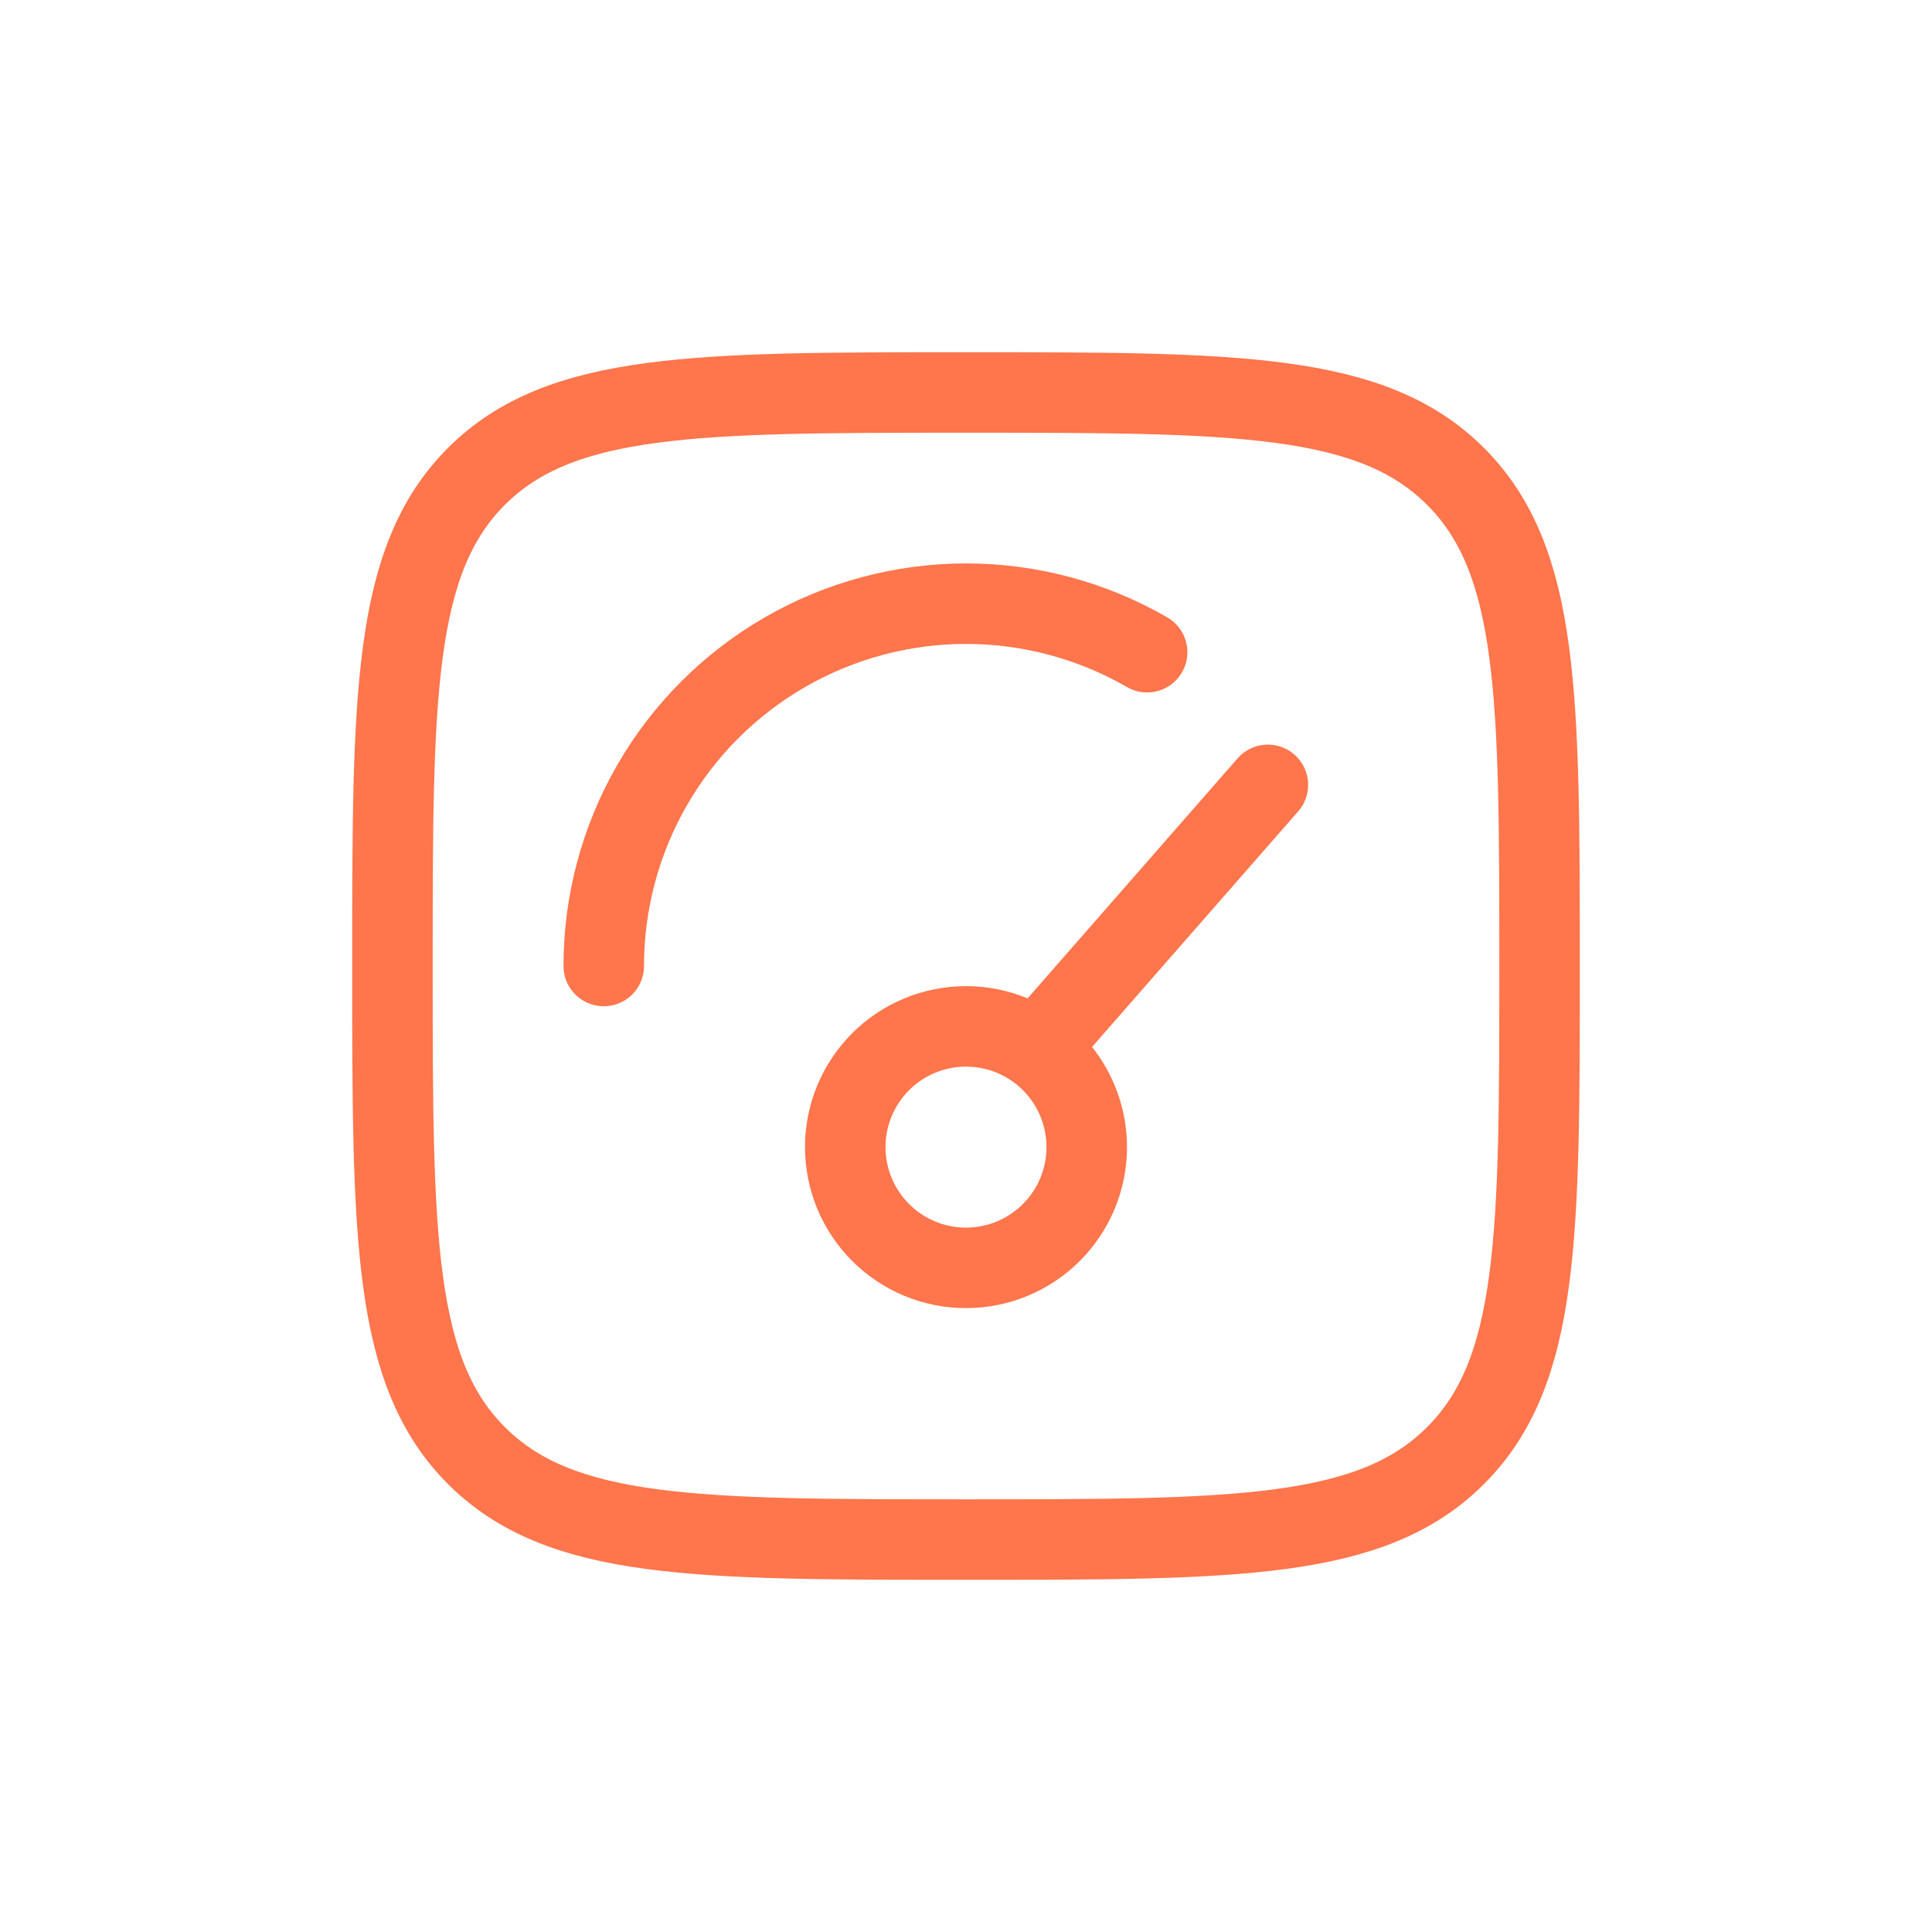
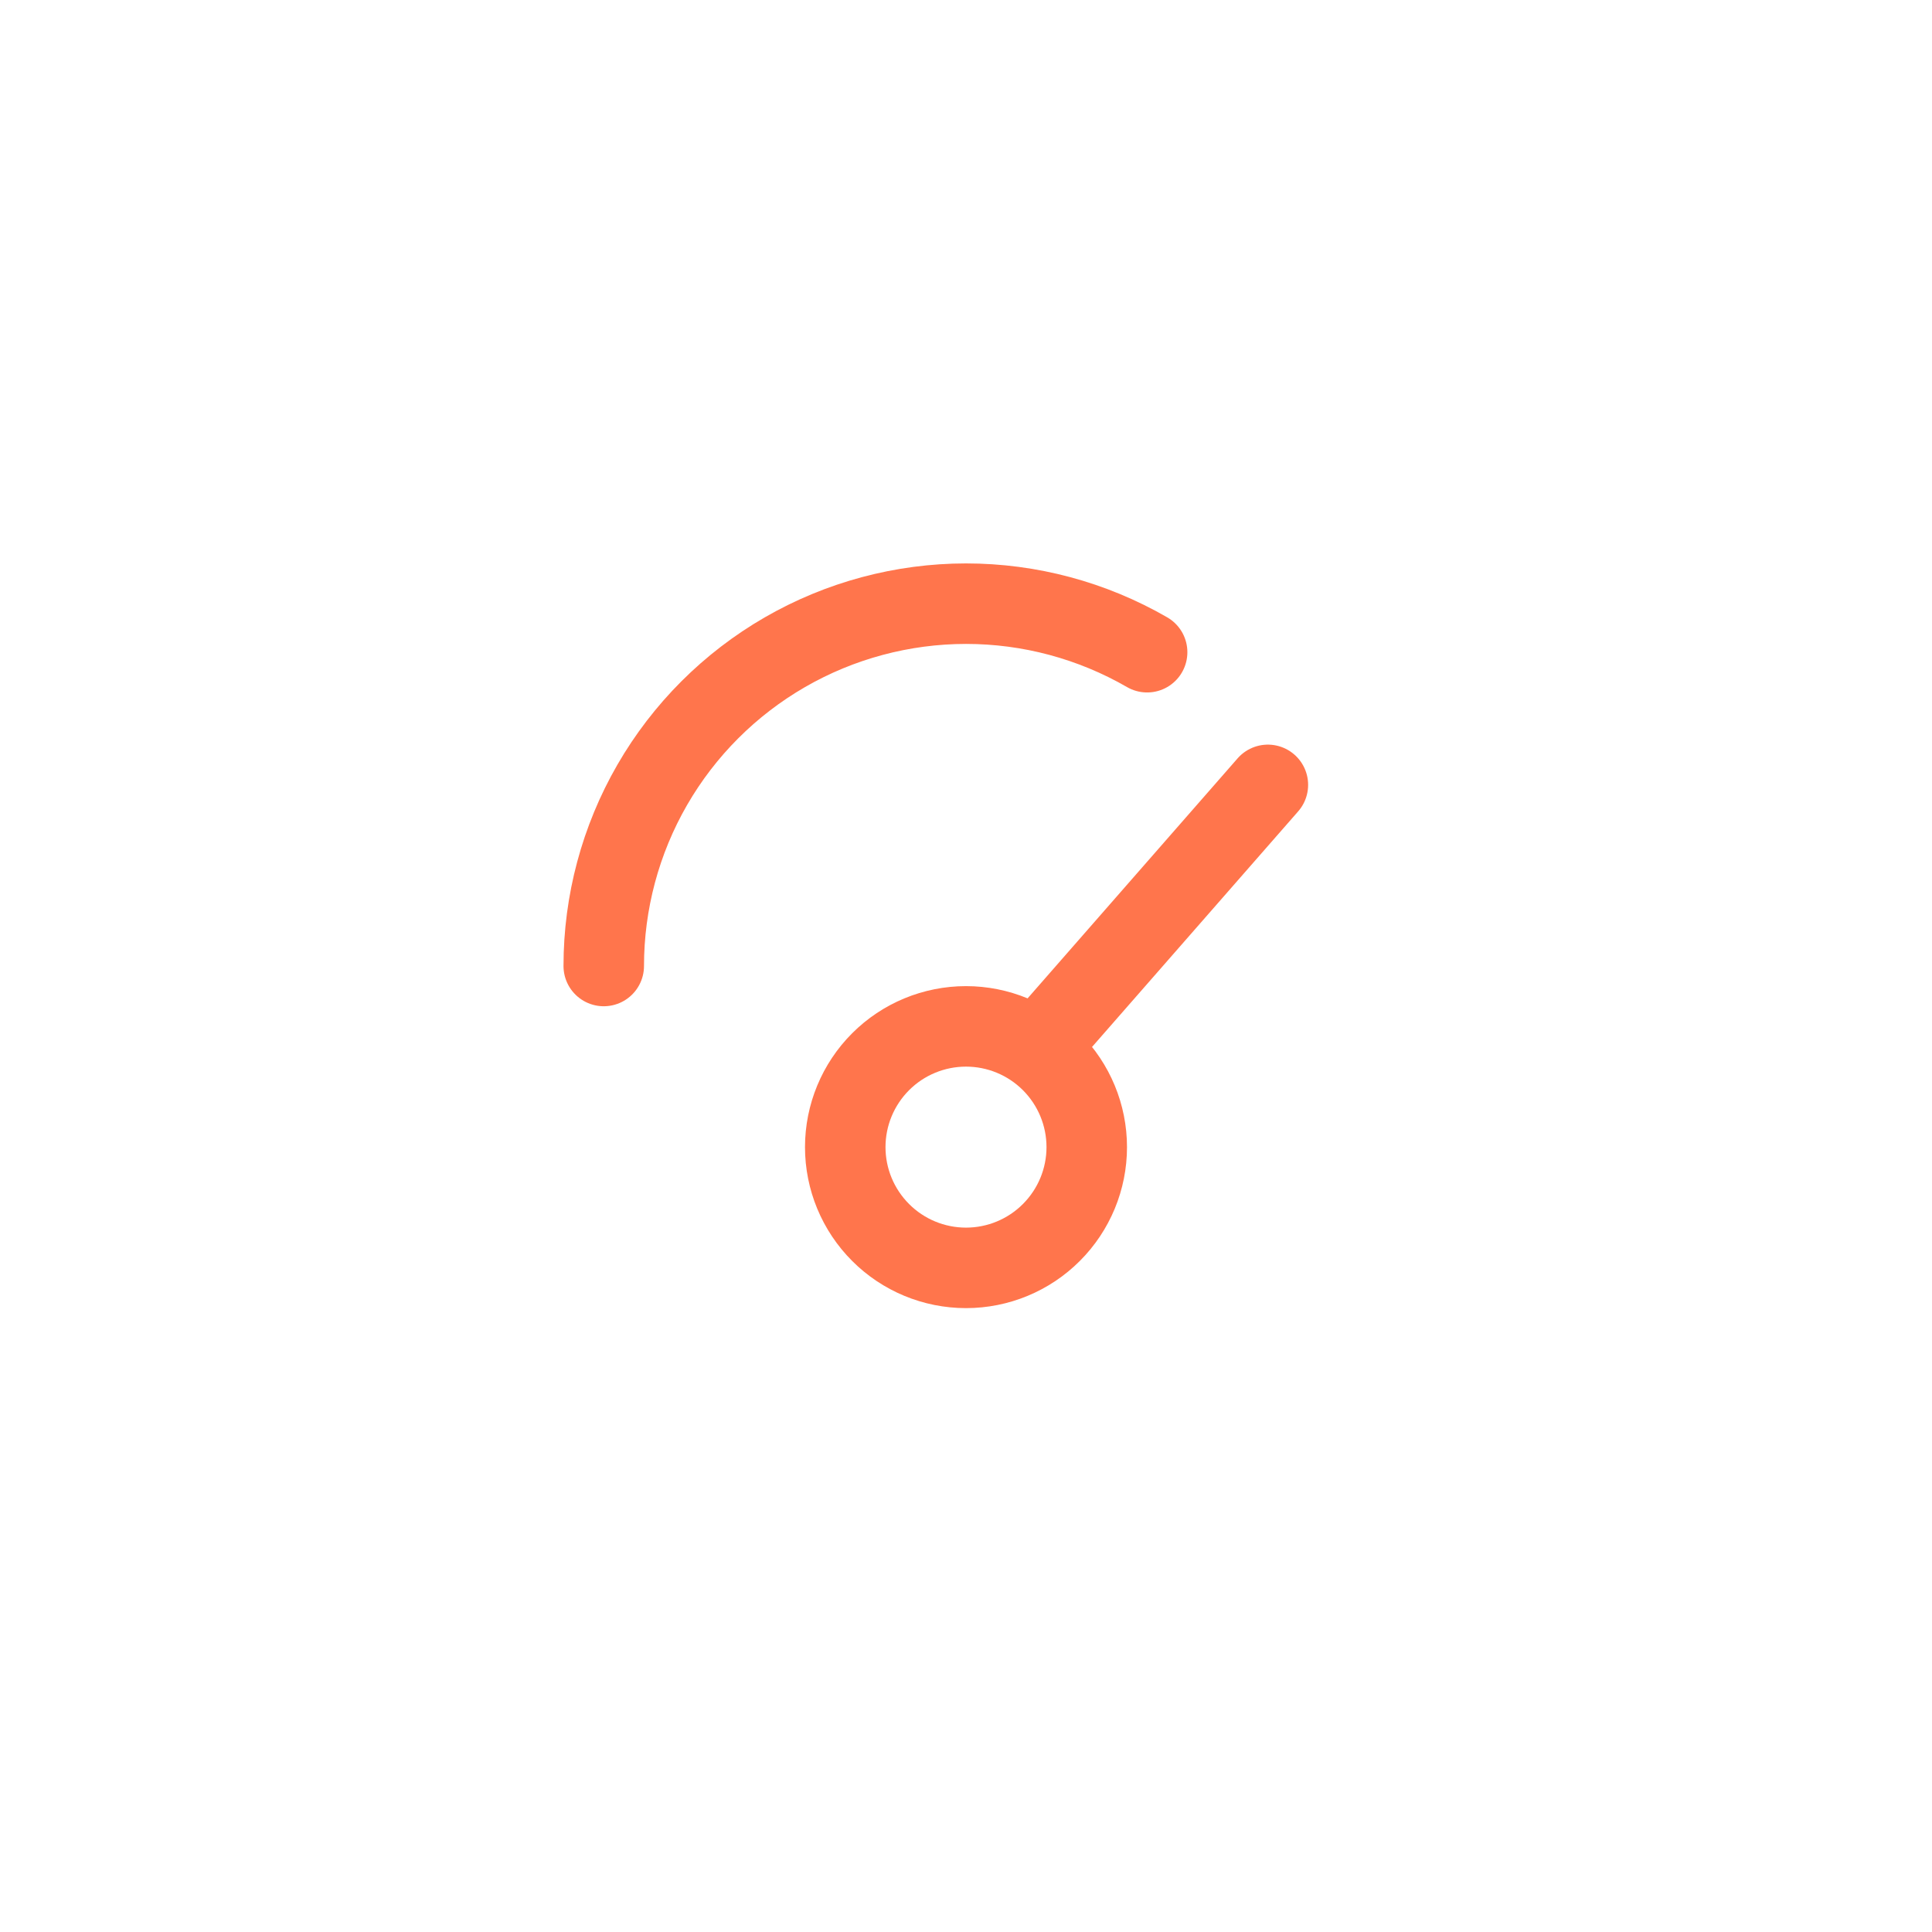
<svg xmlns="http://www.w3.org/2000/svg" width="48" height="48" viewBox="0 0 48 48" fill="none">
  <path d="M26.25 25.5L31.5 19.5M15 24C15 22.42 15.415 20.868 16.205 19.499C16.995 18.131 18.131 16.995 19.499 16.205C20.868 15.415 22.42 14.999 24 14.998C25.58 14.998 27.132 15.414 28.5 16.204M27 28.5C27 29.296 26.684 30.058 26.121 30.621C25.559 31.184 24.796 31.5 24 31.5C23.204 31.5 22.441 31.184 21.879 30.621C21.316 30.058 21 29.296 21 28.5C21 27.704 21.316 26.941 21.879 26.378C22.441 25.816 23.204 25.5 24 25.5C24.796 25.5 25.559 25.816 26.121 26.378C26.684 26.941 27 27.704 27 28.5Z" stroke="#FF754C" stroke-width="2" stroke-linecap="round" />
-   <path d="M9.75 24C9.75 17.283 9.75 13.925 11.836 11.836C13.925 9.751 17.282 9.751 24.002 9.751C30.717 9.751 34.077 9.751 36.163 11.836C38.25 13.925 38.25 17.282 38.25 24.002C38.25 30.717 38.25 34.077 36.163 36.163C34.077 38.25 30.718 38.25 24 38.25C17.283 38.25 13.925 38.25 11.836 36.163C9.752 34.077 9.75 30.718 9.75 24Z" stroke="#FF754C" stroke-width="2" />
</svg>